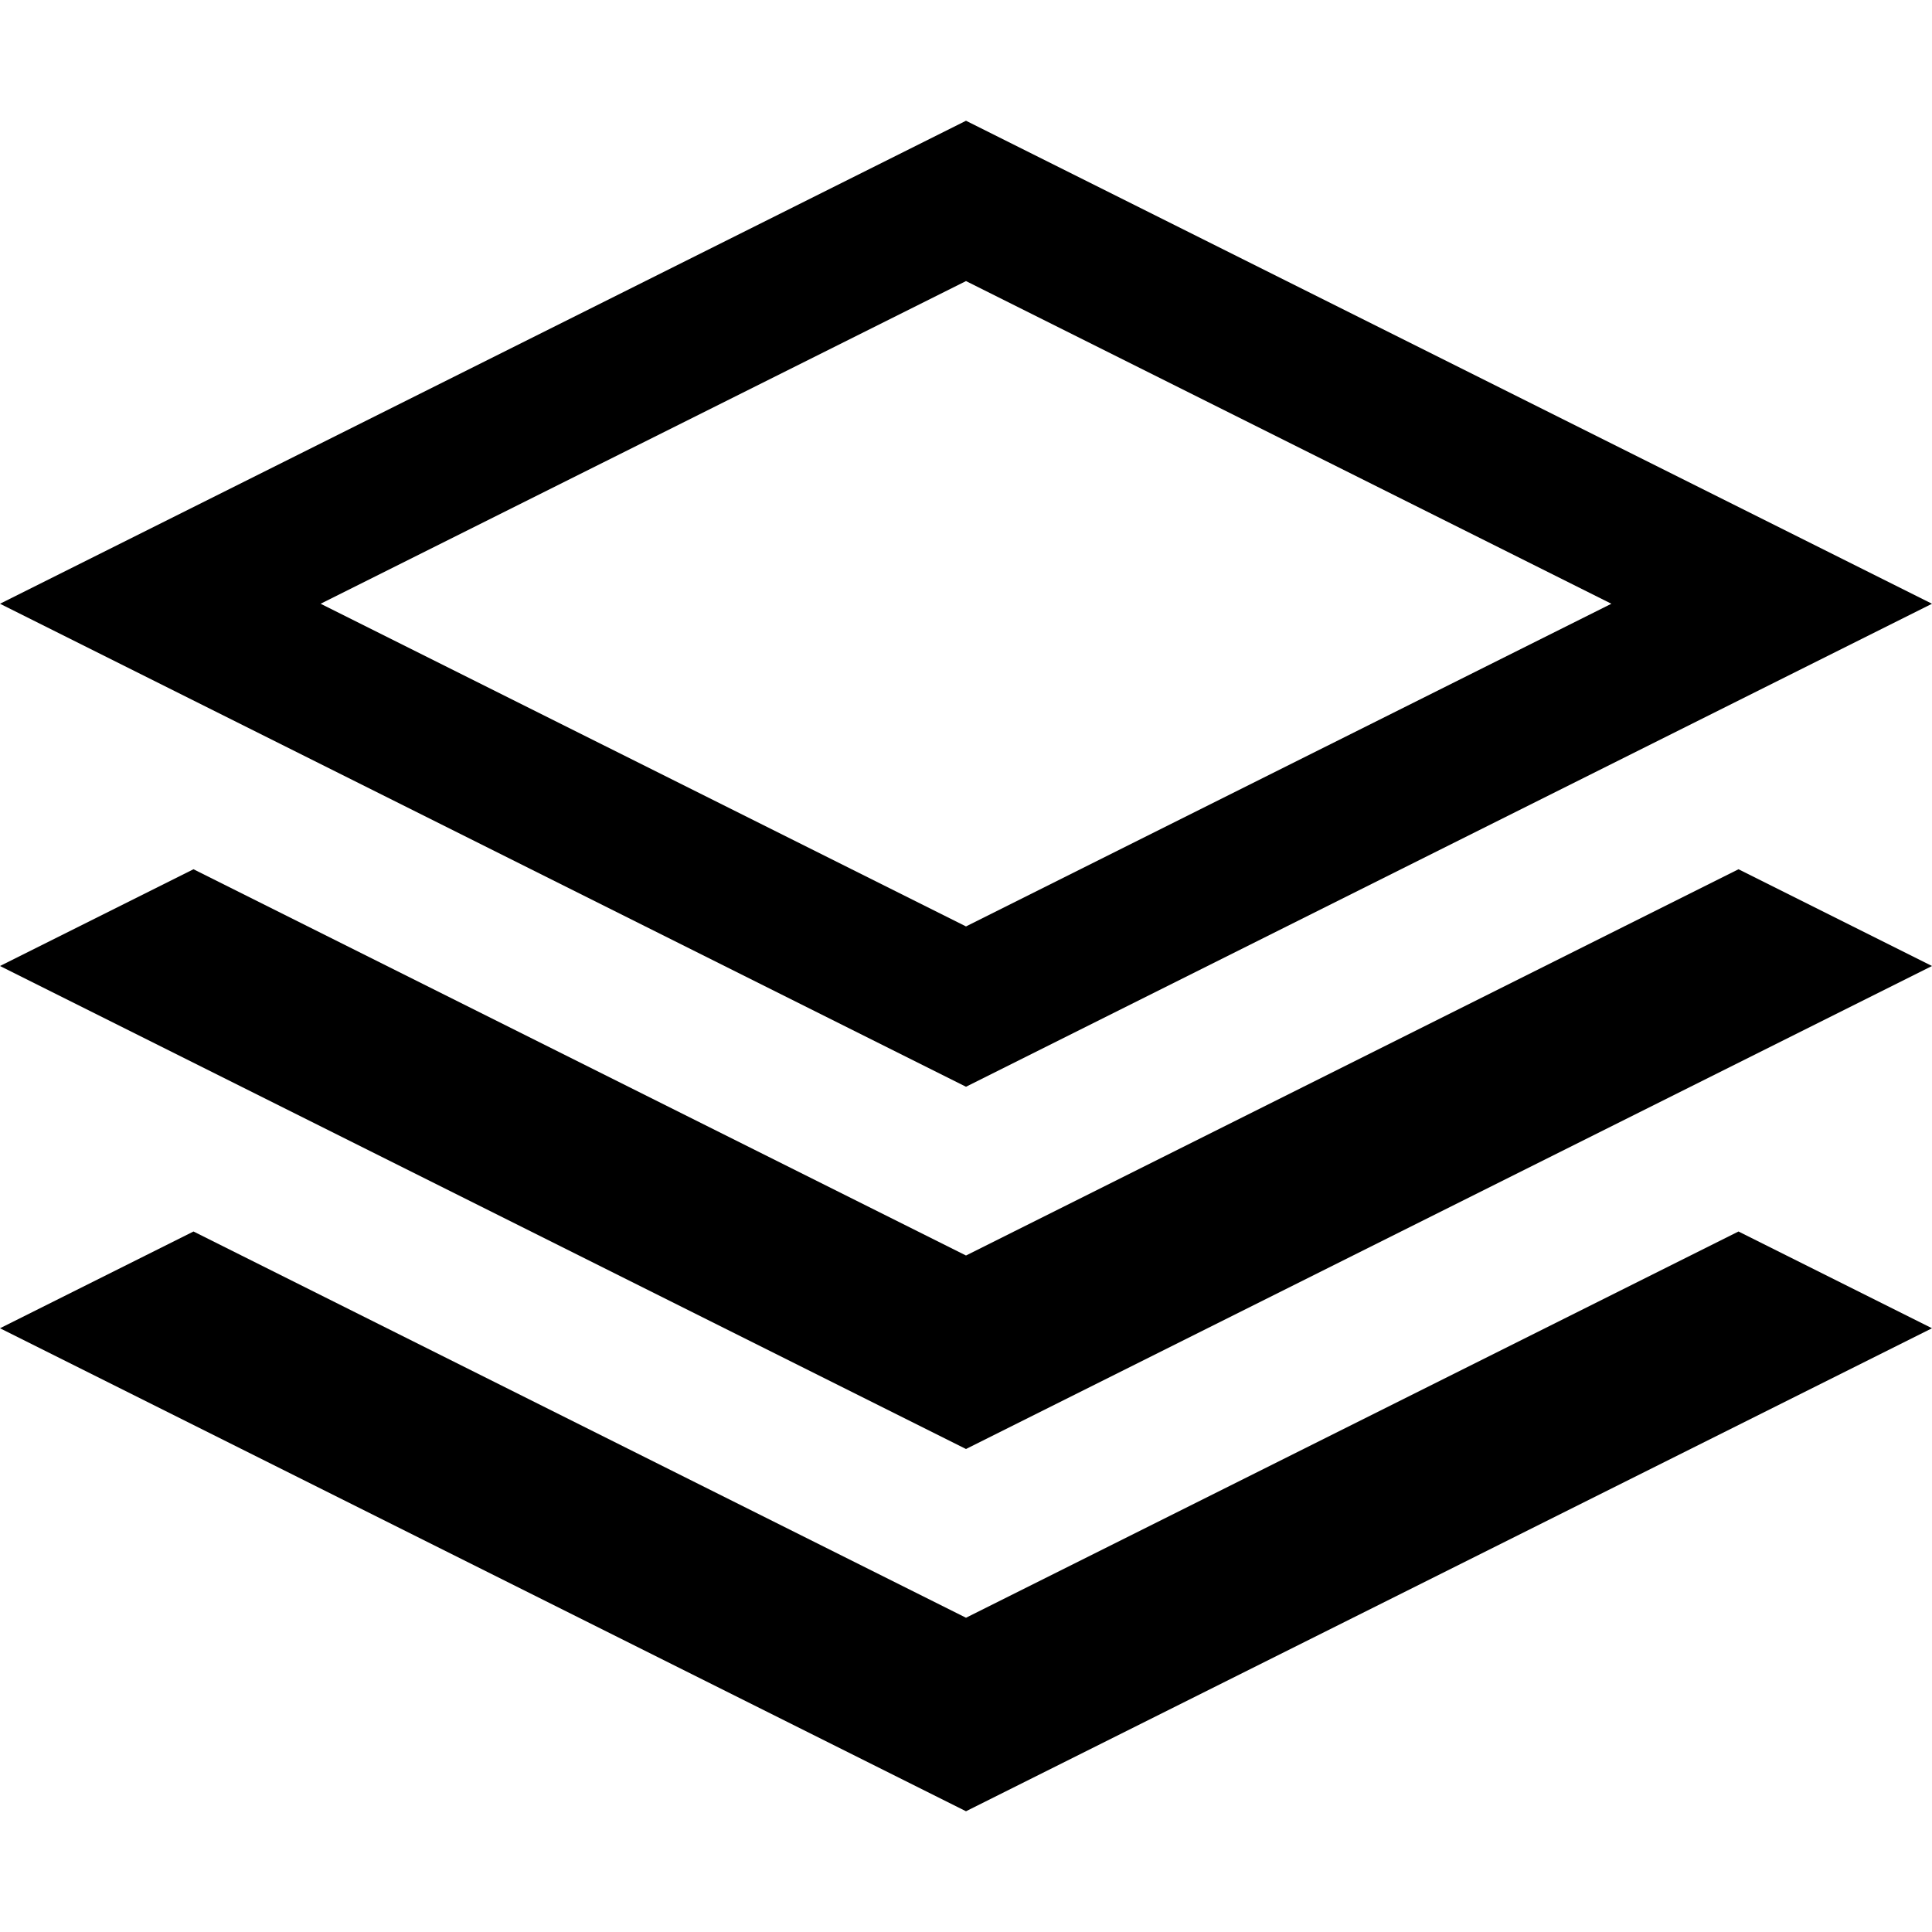
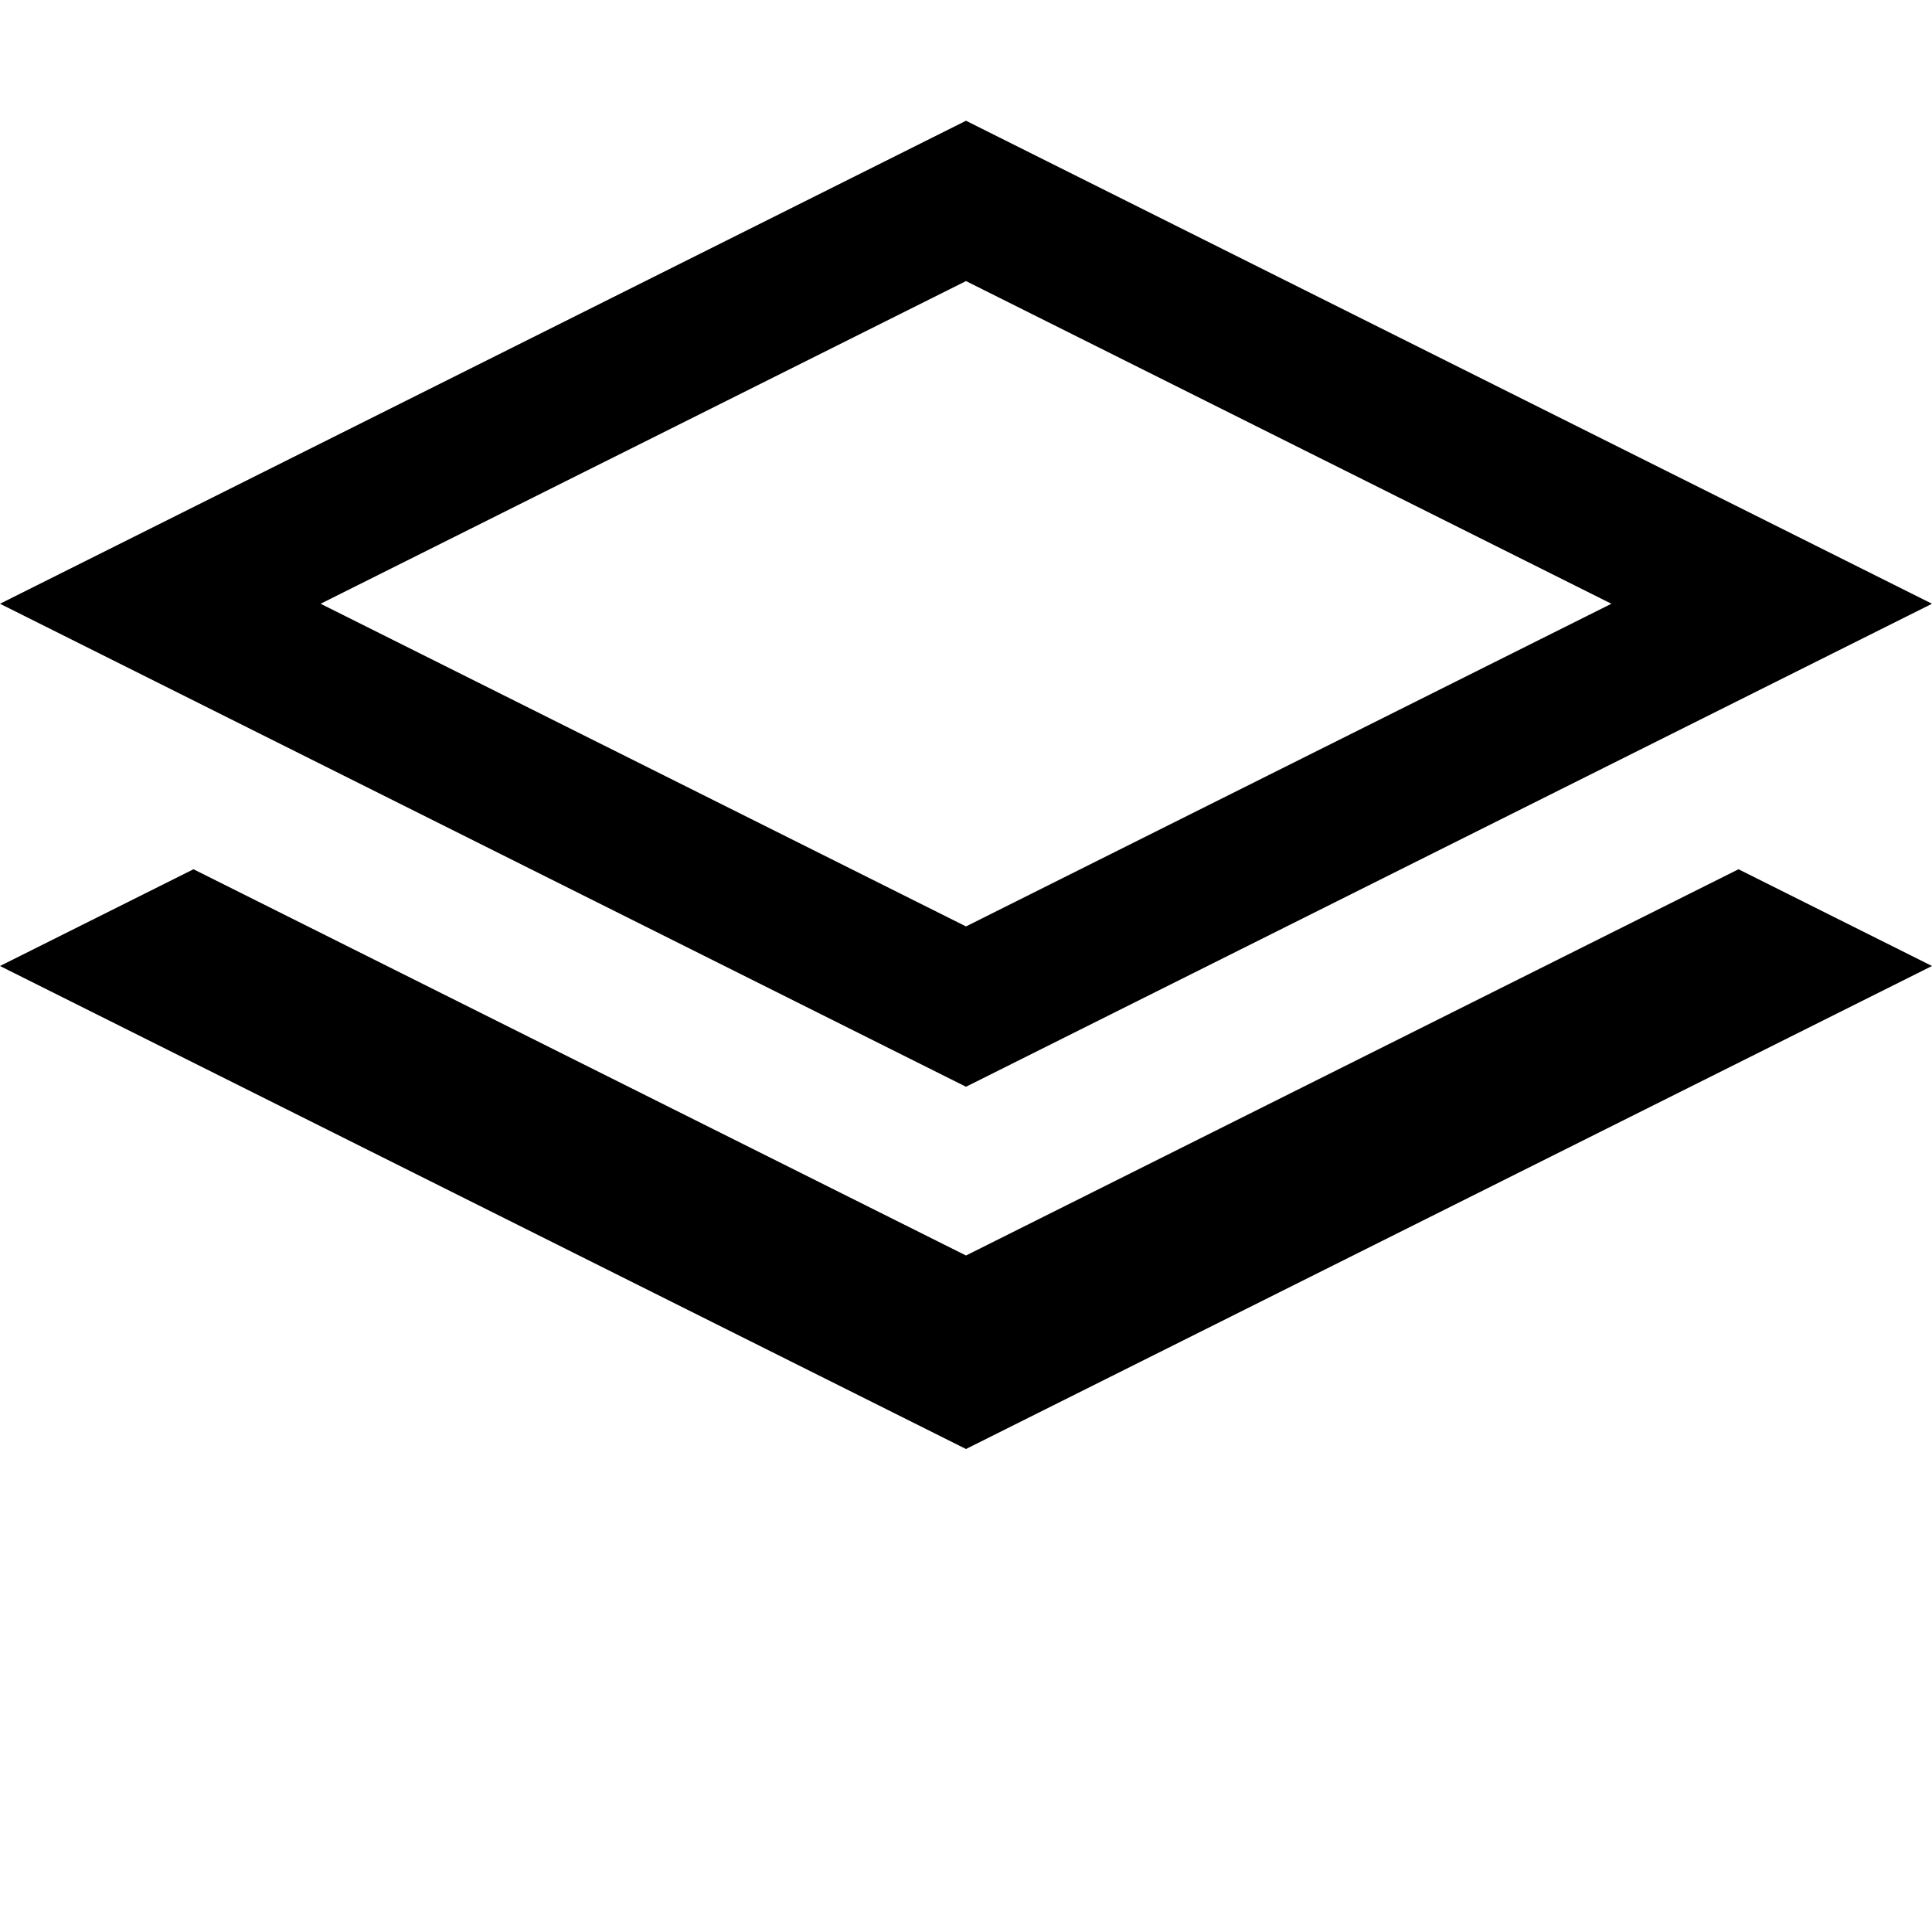
<svg xmlns="http://www.w3.org/2000/svg" version="1.1" width="64" height="64" viewBox="0 0 64 64">
-   <path d="M64 20l-32-16-32 16 32 16 32-16zM32 9.311l21.379 10.689-21.379 10.689-21.379-10.689 21.379-10.689zM57.59 28.795l6.41 3.205-32 16-32-16 6.41-3.205 25.59 12.795zM57.59 40.795l6.41 3.205-32 16-32-16 6.41-3.205 25.59 12.795z" fill="#000000" />
+   <path d="M64 20l-32-16-32 16 32 16 32-16zM32 9.311l21.379 10.689-21.379 10.689-21.379-10.689 21.379-10.689zM57.59 28.795l6.41 3.205-32 16-32-16 6.41-3.205 25.59 12.795zM57.59 40.795z" fill="#000000" />
</svg>